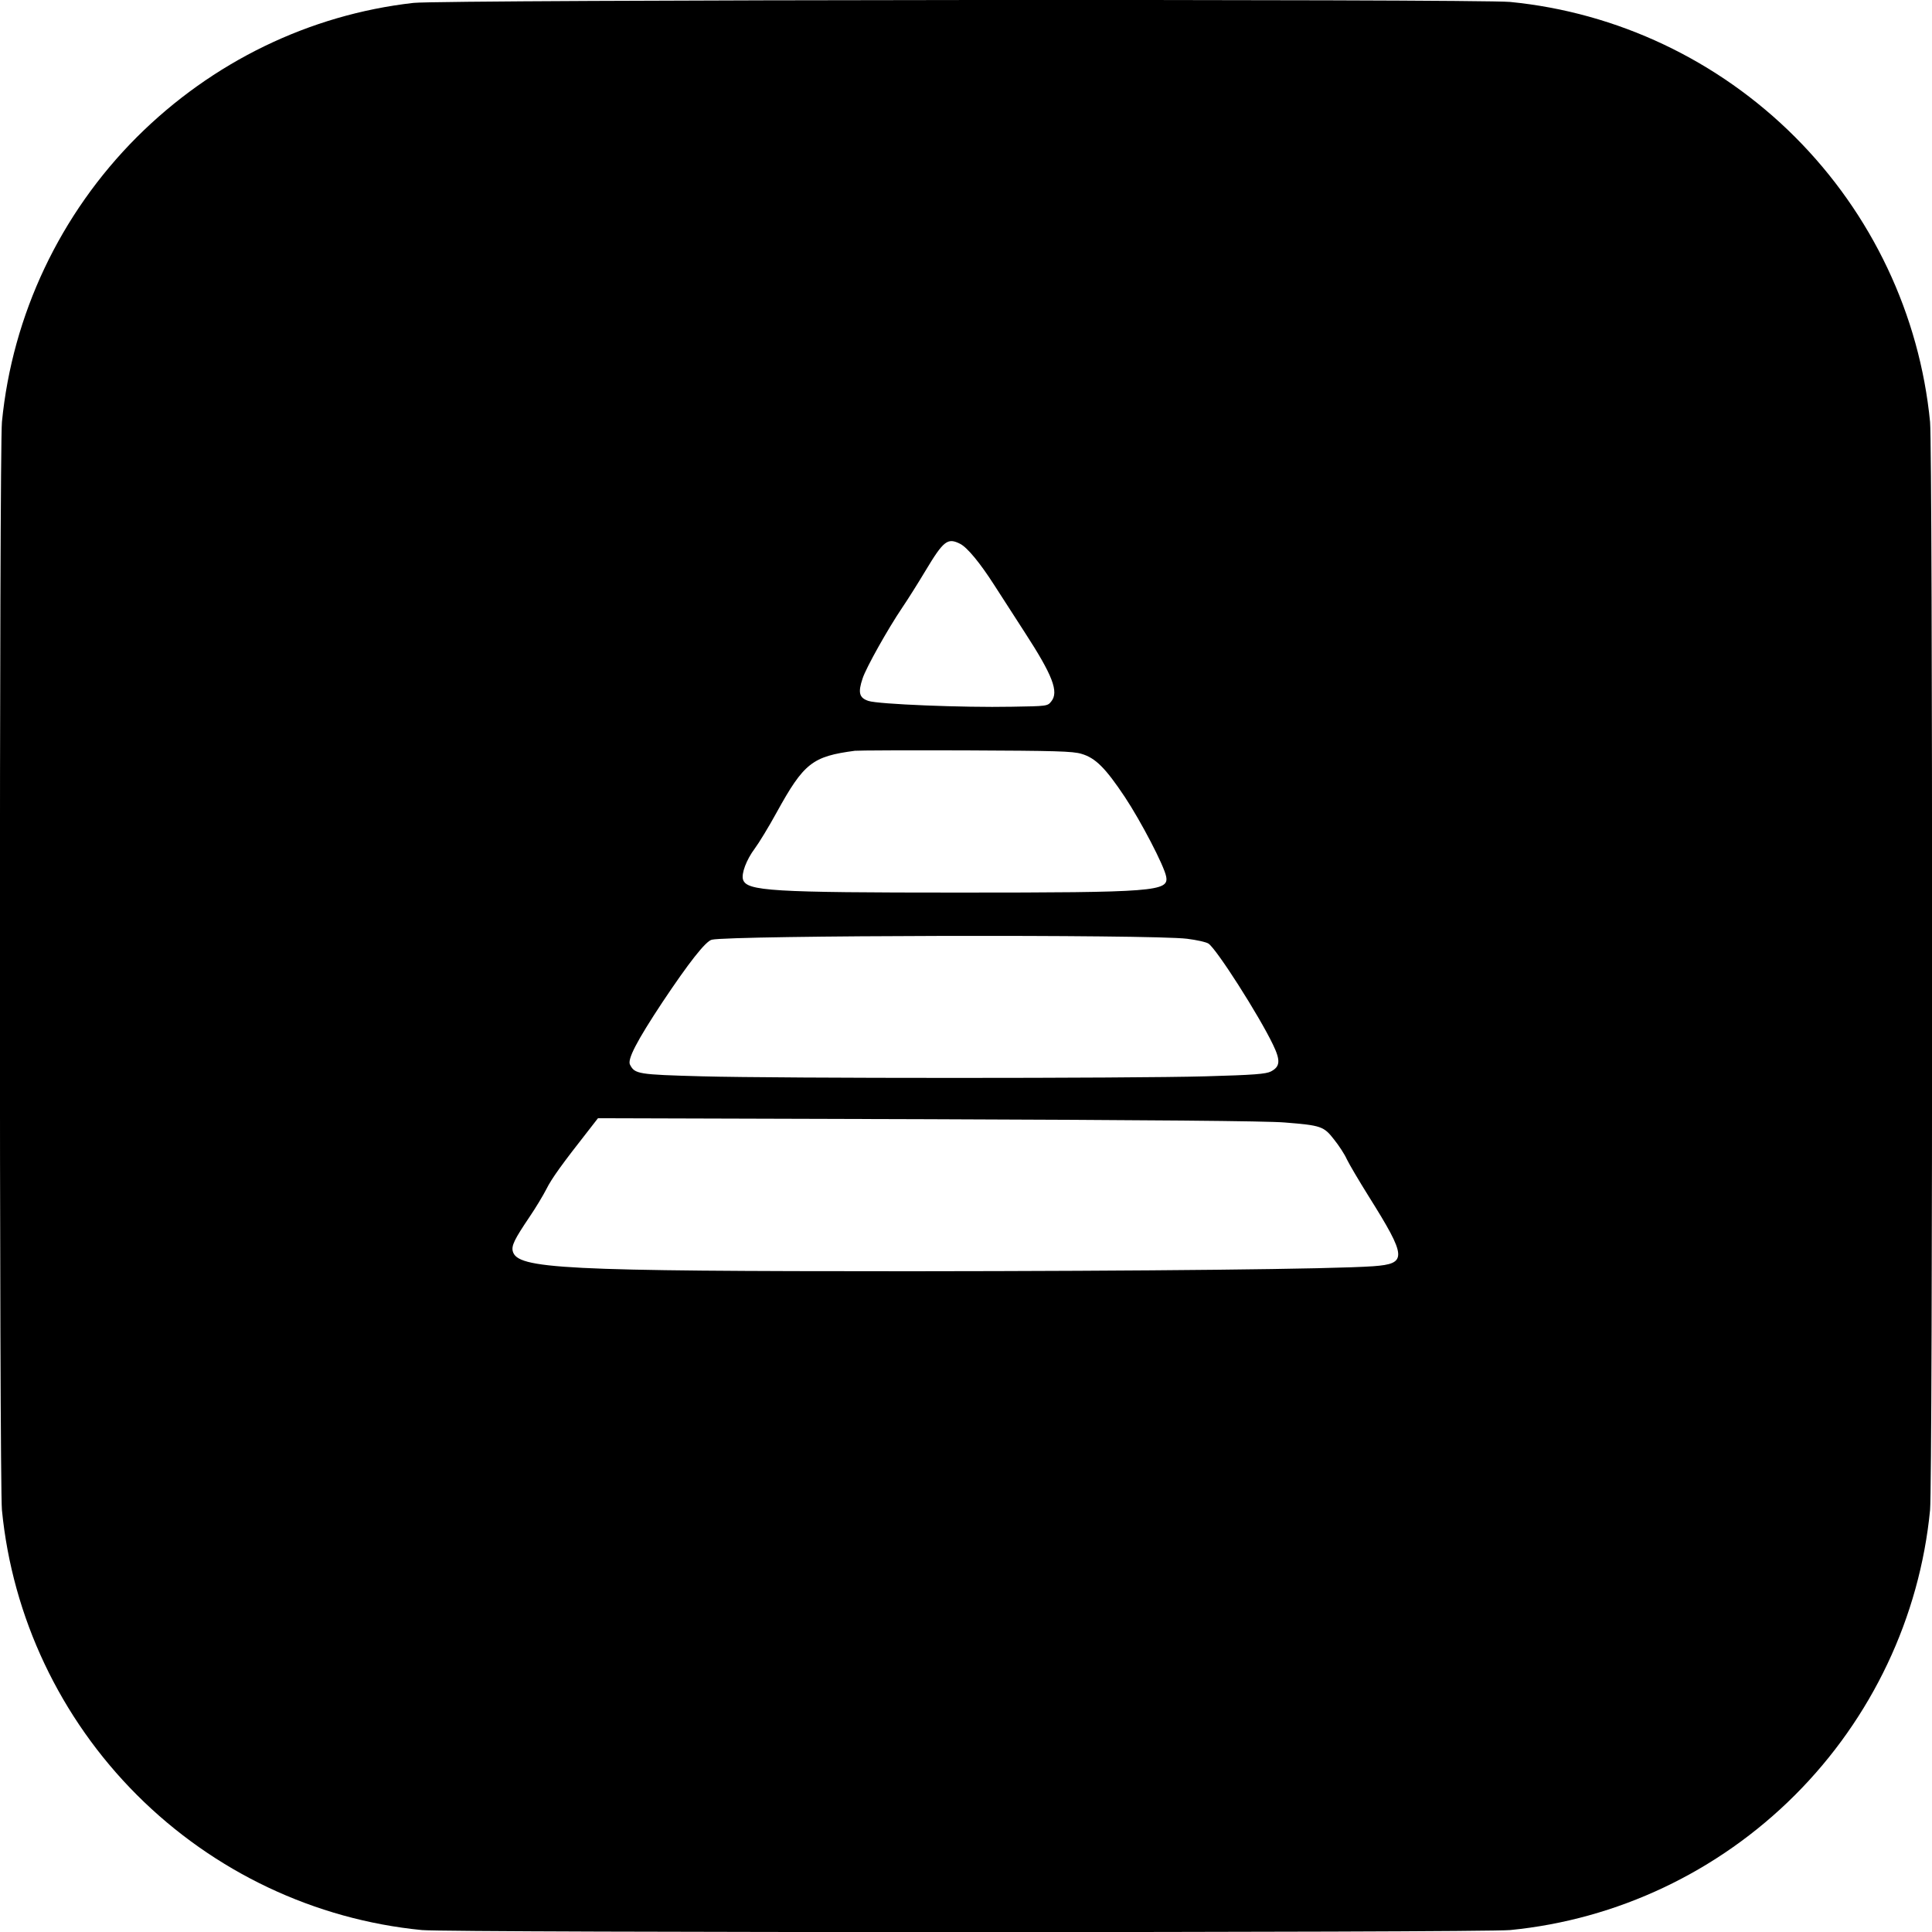
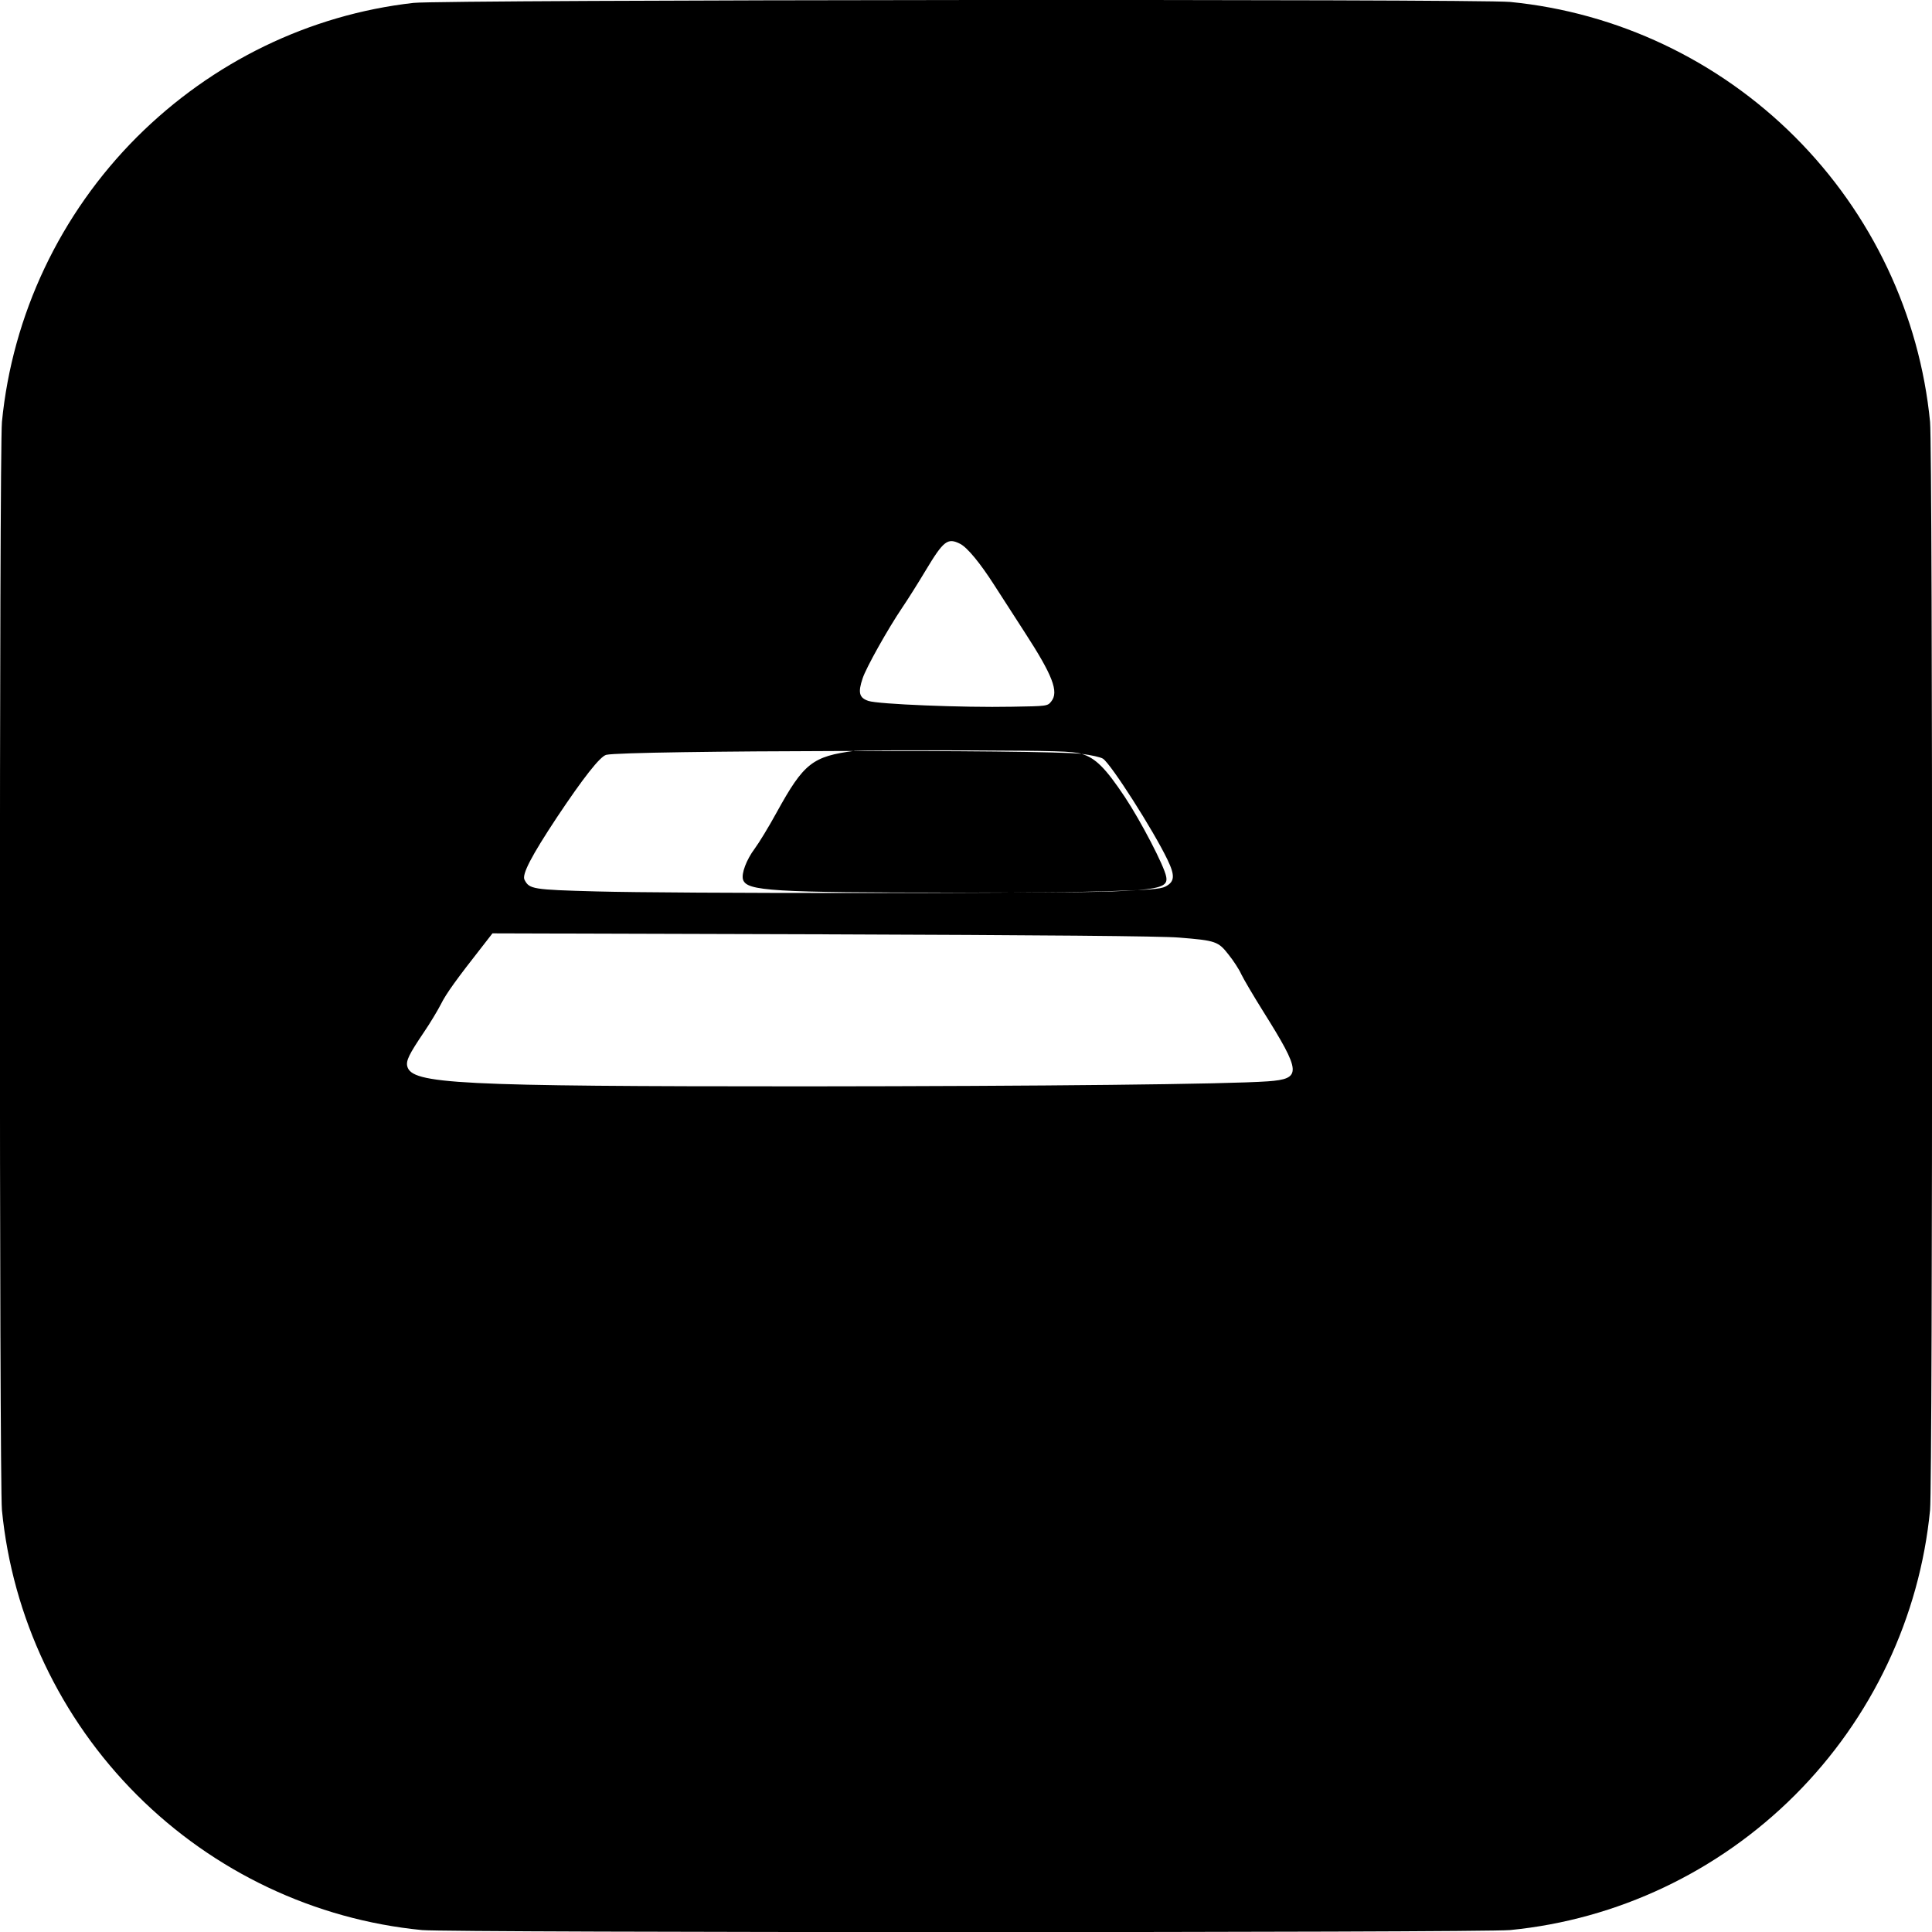
<svg xmlns="http://www.w3.org/2000/svg" version="1.0" width="1e3pt" height="1e3pt" viewBox="0 0 1e3 1e3">
  <g transform="translate(0,1000) scale(0.1,-0.1)" fill="#000" stroke="none">
-     <path d="M2140 9985c-539-61-1042-306-1431-694-398-398-645-921-699-1475-14-152-14-5480 0-5632 54-554 301-1077 699-1475S1630 64 2184 10c152-14 5480-14 5632 0 554 54 1077 301 1475 699s645 921 699 1475c14 152 14 5480 0 5632-54 554-301 1077-699 1475s-921 645-1475 699c-174 16-5527 12-5676-5zm2830-28e2c37-19 103-99 176-213 32-50 104-161 158-245 144-222 178-308 137-358-19-24-22-24-203-27-254-5-693 13-743 30-48 16-55 43-30 117 18 55 130 255 205 366 28 41 82 127 121 192 93 155 114 171 179 138zm628-1087c72-21 124-73 224-223 83-125 204-357 214-412 15-77-57-83-1076-83-967 0-1095 8-1114 67-10 31 18 104 60 160 21 28 73 113 114 188 141 256 185 290 405 319 17 2 275 3 575 2 462-2 553-4 598-18zm546-957c49-6 99-17 111-25 42-28 261-371 334-523 40-83 37-114-11-139-26-13-86-18-337-25-395-11-2203-11-2608 0-332 9-347 12-372 60-15 27 35 123 168 324 136 204 223 315 255 323 93 23 2277 28 2460 5zm506-951c189-15 202-20 255-88 25-31 55-77 66-102 12-25 62-110 112-190 2e2-319 202-351 25-364-213-15-1162-25-2393-26-1807 0-2038 12-2061 104-7 29 9 62 86 176 32 47 71 112 88 145 27 55 83 132 218 304l49 63 1710-5c1127-4 1756-9 1845-17z" />
+     <path d="M2140 9985c-539-61-1042-306-1431-694-398-398-645-921-699-1475-14-152-14-5480 0-5632 54-554 301-1077 699-1475S1630 64 2184 10c152-14 5480-14 5632 0 554 54 1077 301 1475 699s645 921 699 1475c14 152 14 5480 0 5632-54 554-301 1077-699 1475s-921 645-1475 699c-174 16-5527 12-5676-5zm2830-28e2c37-19 103-99 176-213 32-50 104-161 158-245 144-222 178-308 137-358-19-24-22-24-203-27-254-5-693 13-743 30-48 16-55 43-30 117 18 55 130 255 205 366 28 41 82 127 121 192 93 155 114 171 179 138zm628-1087c72-21 124-73 224-223 83-125 204-357 214-412 15-77-57-83-1076-83-967 0-1095 8-1114 67-10 31 18 104 60 160 21 28 73 113 114 188 141 256 185 290 405 319 17 2 275 3 575 2 462-2 553-4 598-18zc49-6 99-17 111-25 42-28 261-371 334-523 40-83 37-114-11-139-26-13-86-18-337-25-395-11-2203-11-2608 0-332 9-347 12-372 60-15 27 35 123 168 324 136 204 223 315 255 323 93 23 2277 28 2460 5zm506-951c189-15 202-20 255-88 25-31 55-77 66-102 12-25 62-110 112-190 2e2-319 202-351 25-364-213-15-1162-25-2393-26-1807 0-2038 12-2061 104-7 29 9 62 86 176 32 47 71 112 88 145 27 55 83 132 218 304l49 63 1710-5c1127-4 1756-9 1845-17z" />
  </g>
</svg>